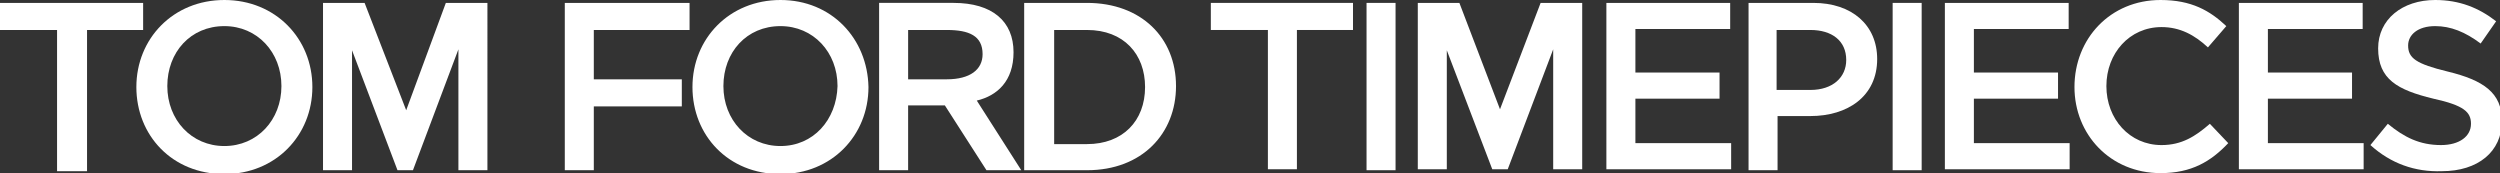
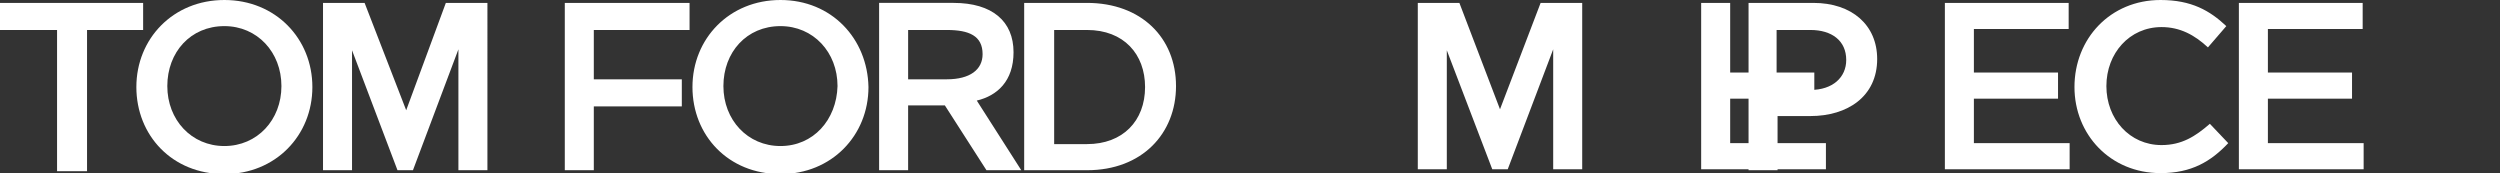
<svg xmlns="http://www.w3.org/2000/svg" version="1.1" id="レイヤー_1" x="0px" y="0px" viewBox="0 0 258.5 17.9" style="enable-background:new 0 0 258.5 17.9;" xml:space="preserve">
  <rect x="0" y="0" width="258.5" height="17.9" fill="#333333" stroke="none" />
  <style type="text/css">
	.st0{fill:#FFFFFF;}
</style>
  <g>
    <g>
      <path class="st0" d="M42,11.4L37.7,0.3h-4.3v17.3h3V5.2l4.7,12.4h1.6l4.7-12.5v12.5h3V0.3h-4.3L42,11.4z M23.2,0    c-5.3,0-9.1,4-9.1,9c0,5,3.7,9,9.1,9c5.3,0,9.1-4,9.1-9C32.3,4,28.5,0,23.2,0 M23.2,15.1c-3.4,0-5.9-2.7-5.9-6.2    c0-3.5,2.4-6.2,5.9-6.2c3.4,0,5.9,2.7,5.9,6.2C29.1,12.4,26.6,15.1,23.2,15.1 M14.8,0.3H0l0,2.8h5.9v14.6H9V3.1h5.8V0.3z" />
      <path class="st0" d="M58.4,17.6h3V11h9.1V8.2h-9.1V3.1h9.9V0.3H58.4V17.6z M104.8,5.4c0-3.2-2.2-5.1-6.2-5.1h-7.7v17.3h3v-6.7h3.8    l4.3,6.7h3.6l-4.6-7.2C103.1,9.9,104.8,8.4,104.8,5.4 M93.9,8.2V3.1h4c2.3,0,3.7,0.6,3.7,2.5c0,1.6-1.3,2.6-3.7,2.6H93.9z     M112.4,0.3h-6.5v17.3h6.5c5.7,0,9.2-3.8,9.2-8.7C121.6,3.9,118,0.3,112.4,0.3 M112.4,14.9H109V3.1h3.4c3.8,0,6,2.5,6,5.9    C118.4,12.5,116.1,14.9,112.4,14.9 M80.7,0c-5.3,0-9.1,4-9.1,9c0,5,3.7,9,9.1,9c5.3,0,9.1-4,9.1-9C89.7,4,86,0,80.7,0 M80.7,15.1    c-3.4,0-5.9-2.7-5.9-6.2c0-3.5,2.4-6.2,5.9-6.2c3.4,0,5.9,2.7,5.9,6.2C86.5,12.4,84.1,15.1,80.7,15.1" />
    </g>
    <g>
-       <path class="st0" d="M141.3,0.3h3v17.3h-3V0.3z" />
-       <path class="st0" d="M166.1,0.3h12.8V3h-9.8v4.5h8.7v2.7h-8.7v4.6h9.9v2.7h-12.9V0.3z" />
+       <path class="st0" d="M166.1,0.3h12.8V3v4.5h8.7v2.7h-8.7v4.6h9.9v2.7h-12.9V0.3z" />
      <path class="st0" d="M180.7,0.3h6.8c4,0,6.6,2.3,6.6,5.8v0c0,3.9-3.1,5.9-6.9,5.9h-3.4v5.6h-3V0.3z M187.2,9.3    c2.3,0,3.7-1.3,3.7-3.1v0c0-2-1.5-3.1-3.7-3.1h-3.5v6.2H187.2z" />
-       <path class="st0" d="M195.7,0.3h3v17.3h-3V0.3z" />
      <path class="st0" d="M201.1,0.3h12.8V3h-9.8v4.5h8.7v2.7h-8.7v4.6h9.9v2.7h-12.9V0.3z" />
      <path class="st0" d="M214.5,9L214.5,9c0-5,3.7-9,8.9-9c3.2,0,5.1,1.1,6.8,2.7l-1.9,2.2c-1.4-1.3-2.9-2.1-4.8-2.1    c-3.3,0-5.7,2.7-5.7,6.1v0c0,3.4,2.4,6.1,5.7,6.1c2.1,0,3.5-0.9,5-2.2l1.9,2c-1.8,1.9-3.8,3.1-7,3.1    C218.2,17.9,214.5,13.9,214.5,9z" />
      <path class="st0" d="M231.5,0.3h12.8V3h-9.8v4.5h8.7v2.7h-8.7v4.6h9.9v2.7h-12.9V0.3z" />
-       <path class="st0" d="M245.1,15l1.8-2.2c1.7,1.4,3.3,2.2,5.5,2.2c1.9,0,3.1-0.9,3.1-2.2v0c0-1.2-0.7-1.9-3.9-2.6    c-3.7-0.9-5.7-2-5.7-5.2v0c0-3,2.5-5,5.9-5c2.5,0,4.5,0.8,6.3,2.2l-1.6,2.3c-1.6-1.2-3.1-1.8-4.7-1.8c-1.8,0-2.8,0.9-2.8,2v0    c0,1.3,0.8,1.9,4.1,2.7c3.7,0.9,5.6,2.2,5.6,5.1v0c0,3.2-2.5,5.2-6.2,5.2C249.7,17.8,247.2,16.9,245.1,15z" />
      <polygon class="st0" points="155.1,11.3 150.9,0.3 146.6,0.3 146.6,17.5 149.6,17.5 149.6,5.2 154.3,17.5 155.9,17.5 160.6,5.1     160.6,17.5 163.6,17.5 163.6,0.3 159.3,0.3   " />
-       <polygon class="st0" points="139.9,0.3 125.2,0.3 125.2,3.1 131.1,3.1 131.1,17.5 134.1,17.5 134.1,3.1 139.9,3.1   " />
    </g>
  </g>
</svg>